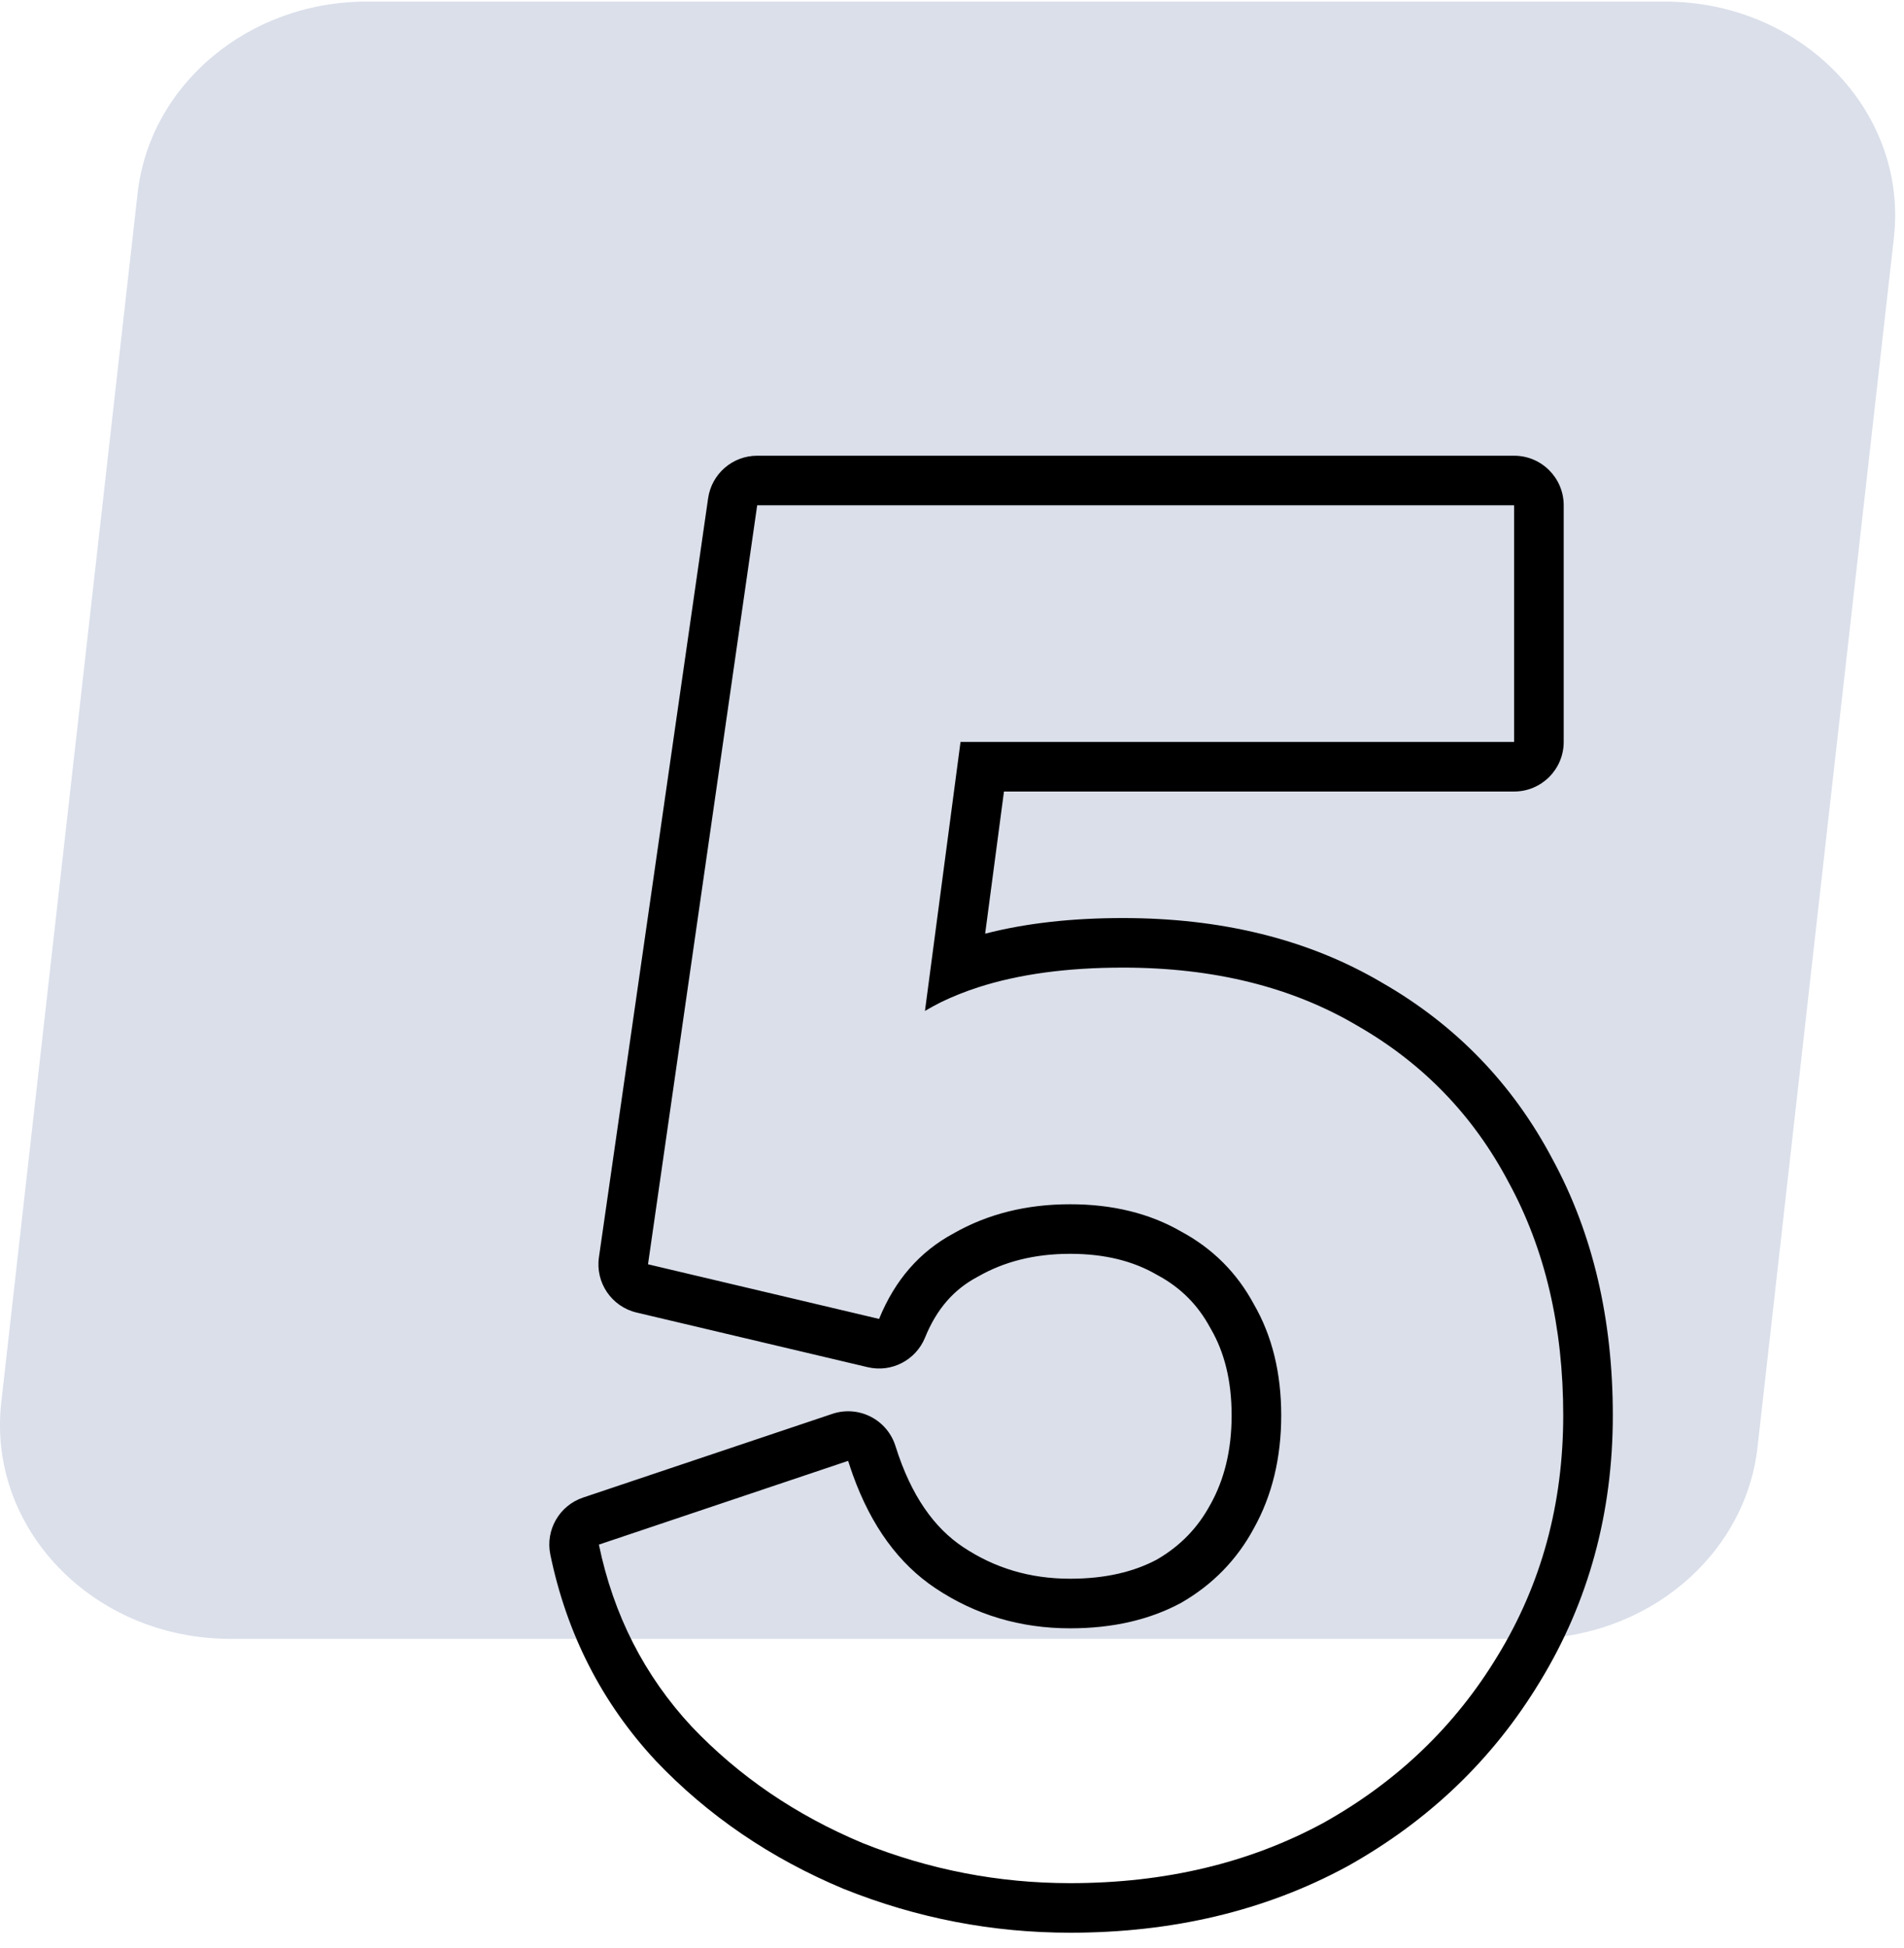
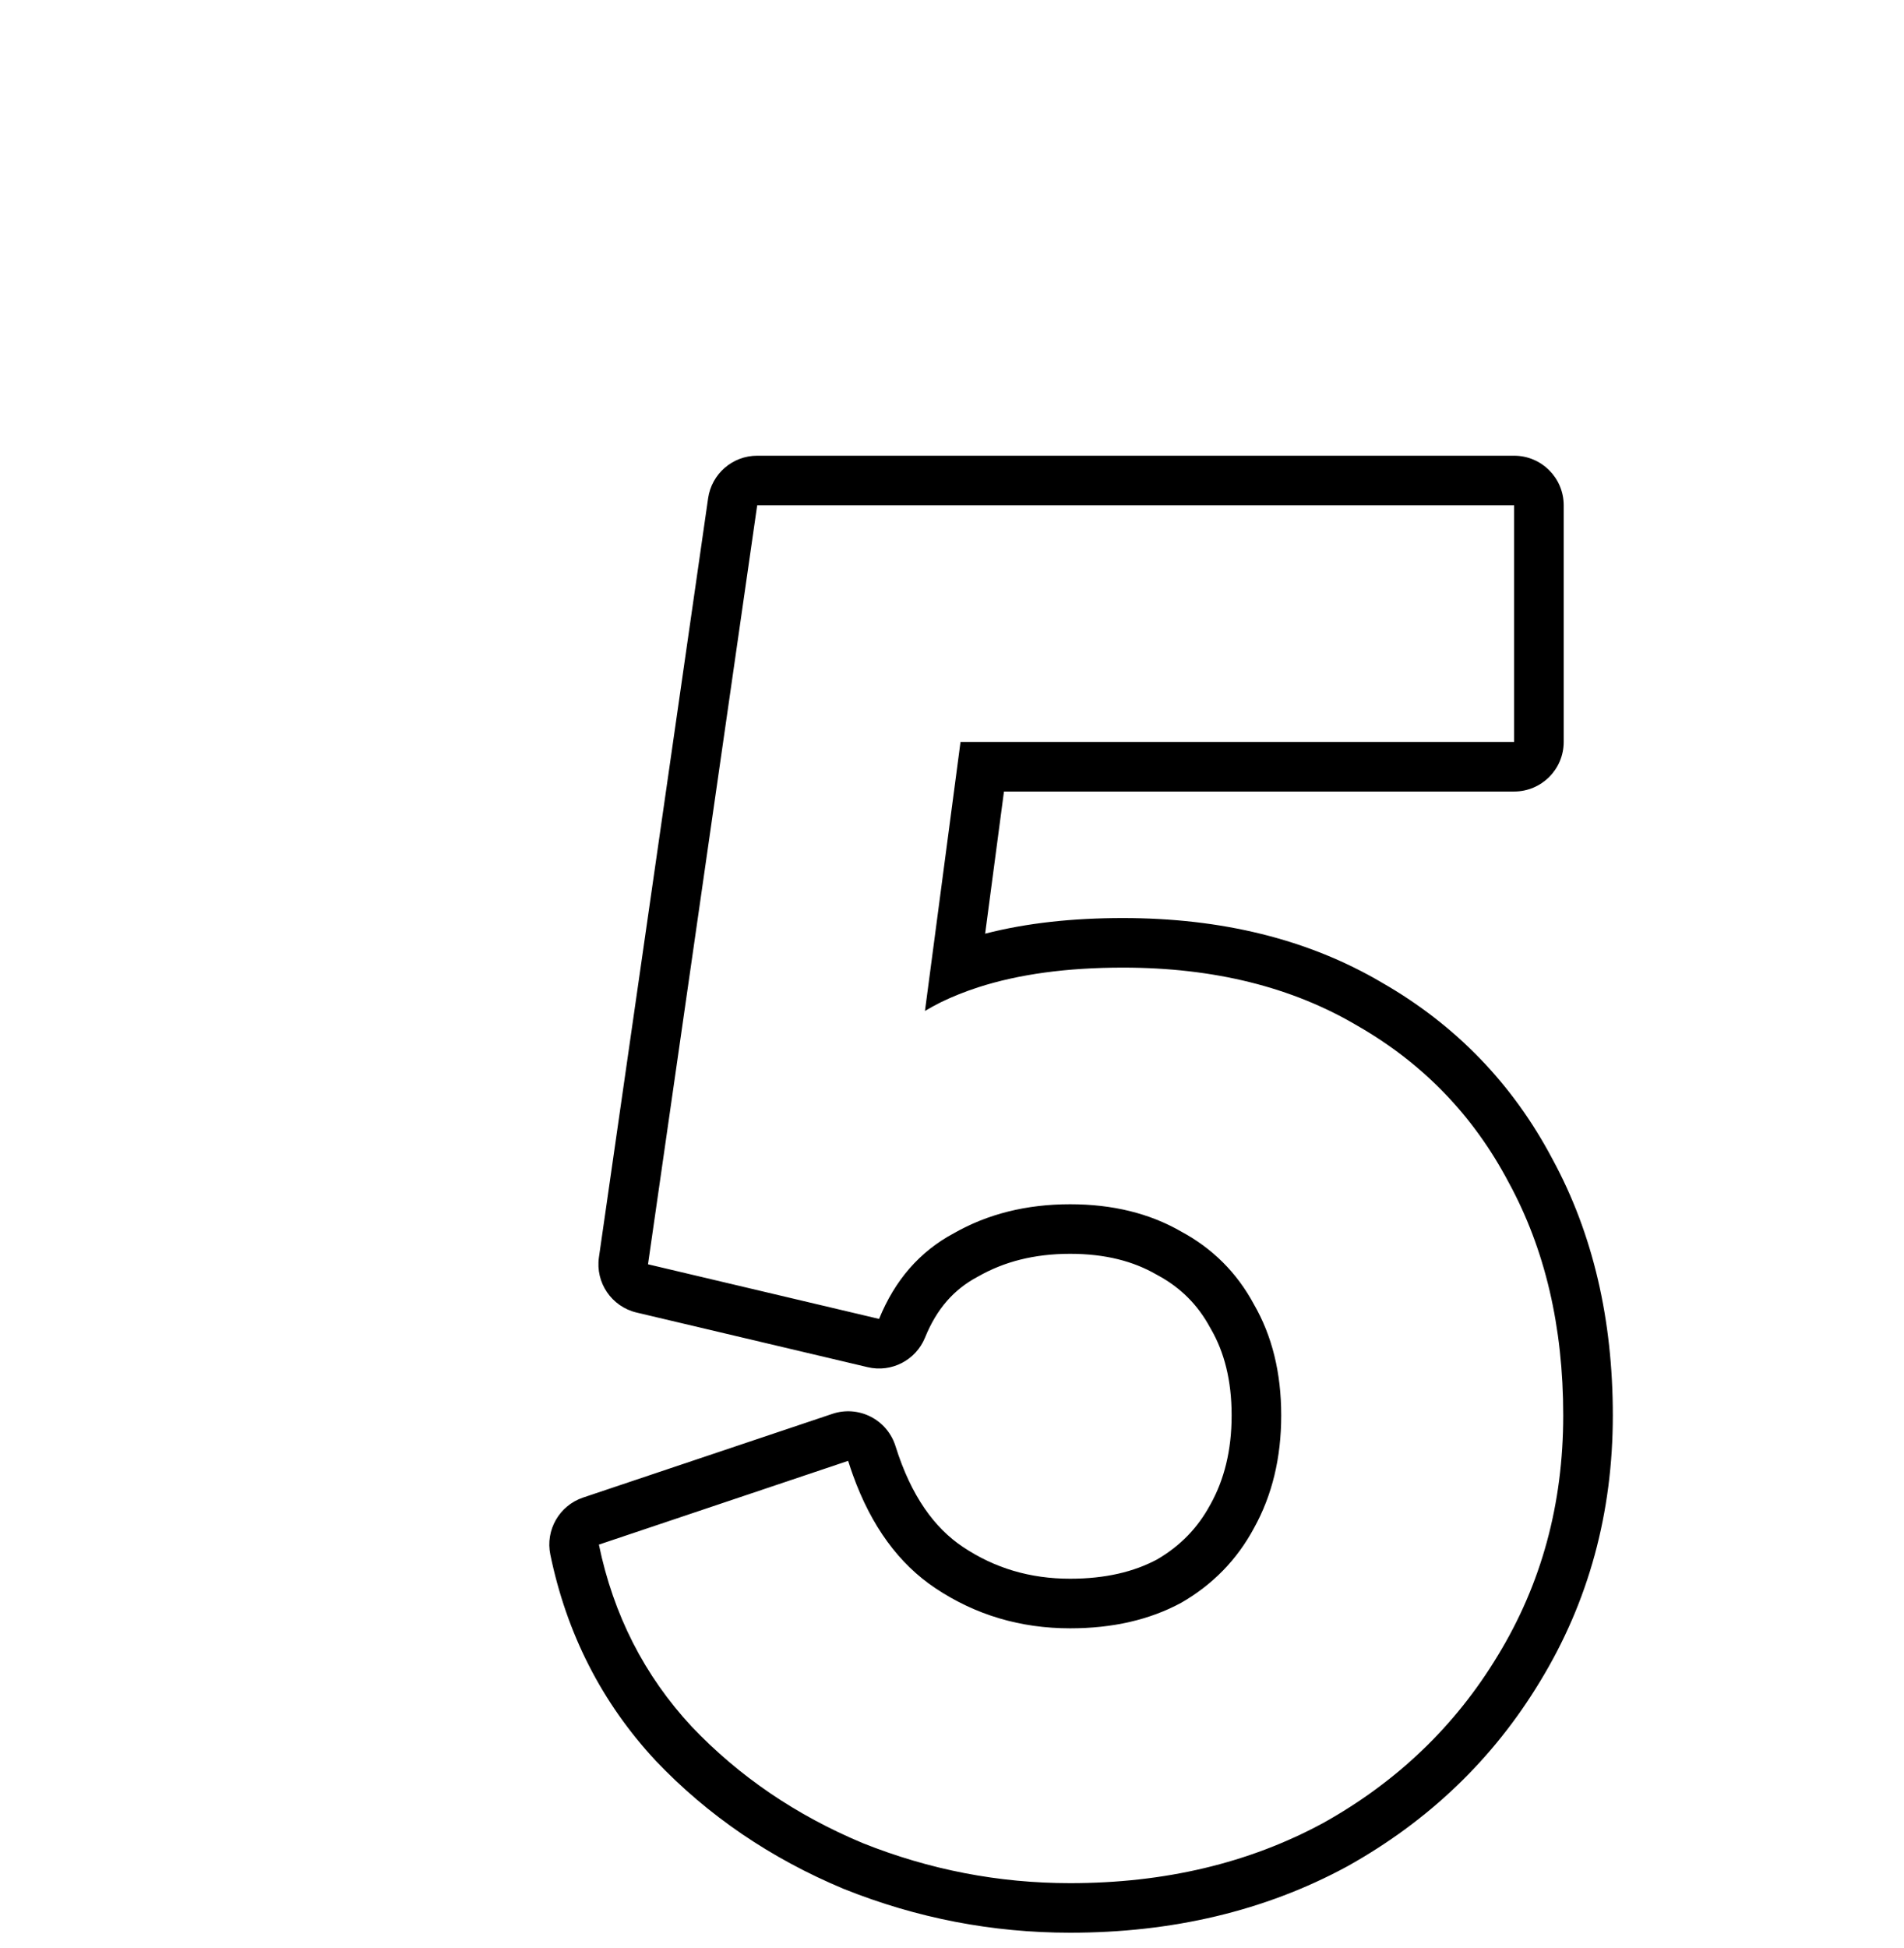
<svg xmlns="http://www.w3.org/2000/svg" width="44" height="45" viewBox="0 0 44 45" fill="none">
-   <path d="M5.32 37.861H35.325C38.048 37.861 40.331 35.95 40.615 33.433L43.766 5.496C44.096 2.578 41.633 0.037 38.476 0.037H8.471C5.748 0.037 3.464 1.948 3.18 4.465L0.029 32.402C-0.3 35.32 2.163 37.861 5.32 37.861Z" fill="#DADFEA" />
  <path fill-rule="evenodd" clip-rule="evenodd" d="M19.511 43.643L19.495 43.637C17.814 42.934 16.363 41.949 15.154 40.678L15.145 40.668C13.904 39.332 13.095 37.739 12.718 35.916C12.6 35.348 12.925 34.782 13.475 34.597L19.236 32.663C19.528 32.565 19.847 32.589 20.121 32.729C20.396 32.869 20.602 33.114 20.694 33.408C21.058 34.571 21.6 35.303 22.254 35.739C22.985 36.226 23.799 36.472 24.73 36.472C25.549 36.472 26.206 36.311 26.737 36.028C27.278 35.713 27.681 35.295 27.968 34.762L27.976 34.749C28.289 34.184 28.462 33.511 28.462 32.698C28.462 31.884 28.289 31.233 27.985 30.706C27.979 30.696 27.974 30.686 27.968 30.677C27.682 30.145 27.283 29.746 26.752 29.46C26.742 29.455 26.732 29.449 26.723 29.444C26.195 29.139 25.544 28.966 24.73 28.966C23.897 28.966 23.2 29.15 22.608 29.488C22.599 29.493 22.59 29.498 22.58 29.503C22.052 29.786 21.65 30.228 21.377 30.901C21.164 31.424 20.602 31.715 20.052 31.585L14.712 30.323C14.134 30.187 13.756 29.632 13.841 29.045L16.364 11.511C16.445 10.947 16.928 10.528 17.498 10.528H34.99C35.623 10.528 36.136 11.041 36.136 11.674V17.14C36.136 17.773 35.623 18.286 34.99 18.286H23.201L22.766 21.57C23.724 21.323 24.79 21.209 25.95 21.209C28.214 21.209 30.23 21.692 31.951 22.71C33.647 23.685 34.961 25.046 35.874 26.774C36.818 28.509 37.271 30.495 37.271 32.698C37.271 34.942 36.715 37 35.591 38.843C34.504 40.644 33.011 42.071 31.133 43.118L31.12 43.125C29.223 44.151 27.083 44.65 24.73 44.65C22.93 44.65 21.188 44.314 19.511 43.643ZM34.612 38.249C35.621 36.595 36.125 34.745 36.125 32.698C36.125 30.652 35.705 28.858 34.864 27.316C34.051 25.774 32.888 24.569 31.374 23.7C29.86 22.803 28.052 22.354 25.95 22.354C24.658 22.354 23.542 22.506 22.602 22.81C22.298 22.909 22.012 23.023 21.745 23.153C21.619 23.216 21.495 23.284 21.375 23.355L22.197 17.14H34.99V11.674H17.498L14.975 29.208L20.315 30.47C20.68 29.573 21.254 28.914 22.039 28.493C22.824 28.045 23.721 27.821 24.73 27.821C25.711 27.821 26.566 28.031 27.295 28.451C28.024 28.844 28.585 29.404 28.977 30.133C29.398 30.862 29.608 31.717 29.608 32.698C29.608 33.679 29.398 34.548 28.977 35.305C28.585 36.034 28.024 36.609 27.295 37.029C26.566 37.422 25.711 37.618 24.73 37.618C23.581 37.618 22.544 37.309 21.619 36.693C20.771 36.128 20.135 35.256 19.711 34.079C19.672 33.972 19.636 33.862 19.6 33.749L13.84 35.684C14.176 37.309 14.891 38.711 15.984 39.888C17.078 41.038 18.395 41.935 19.937 42.58C21.479 43.196 23.076 43.505 24.73 43.505C26.917 43.505 28.865 43.042 30.575 42.117C32.285 41.164 33.63 39.874 34.612 38.249Z" fill="black" />
</svg>